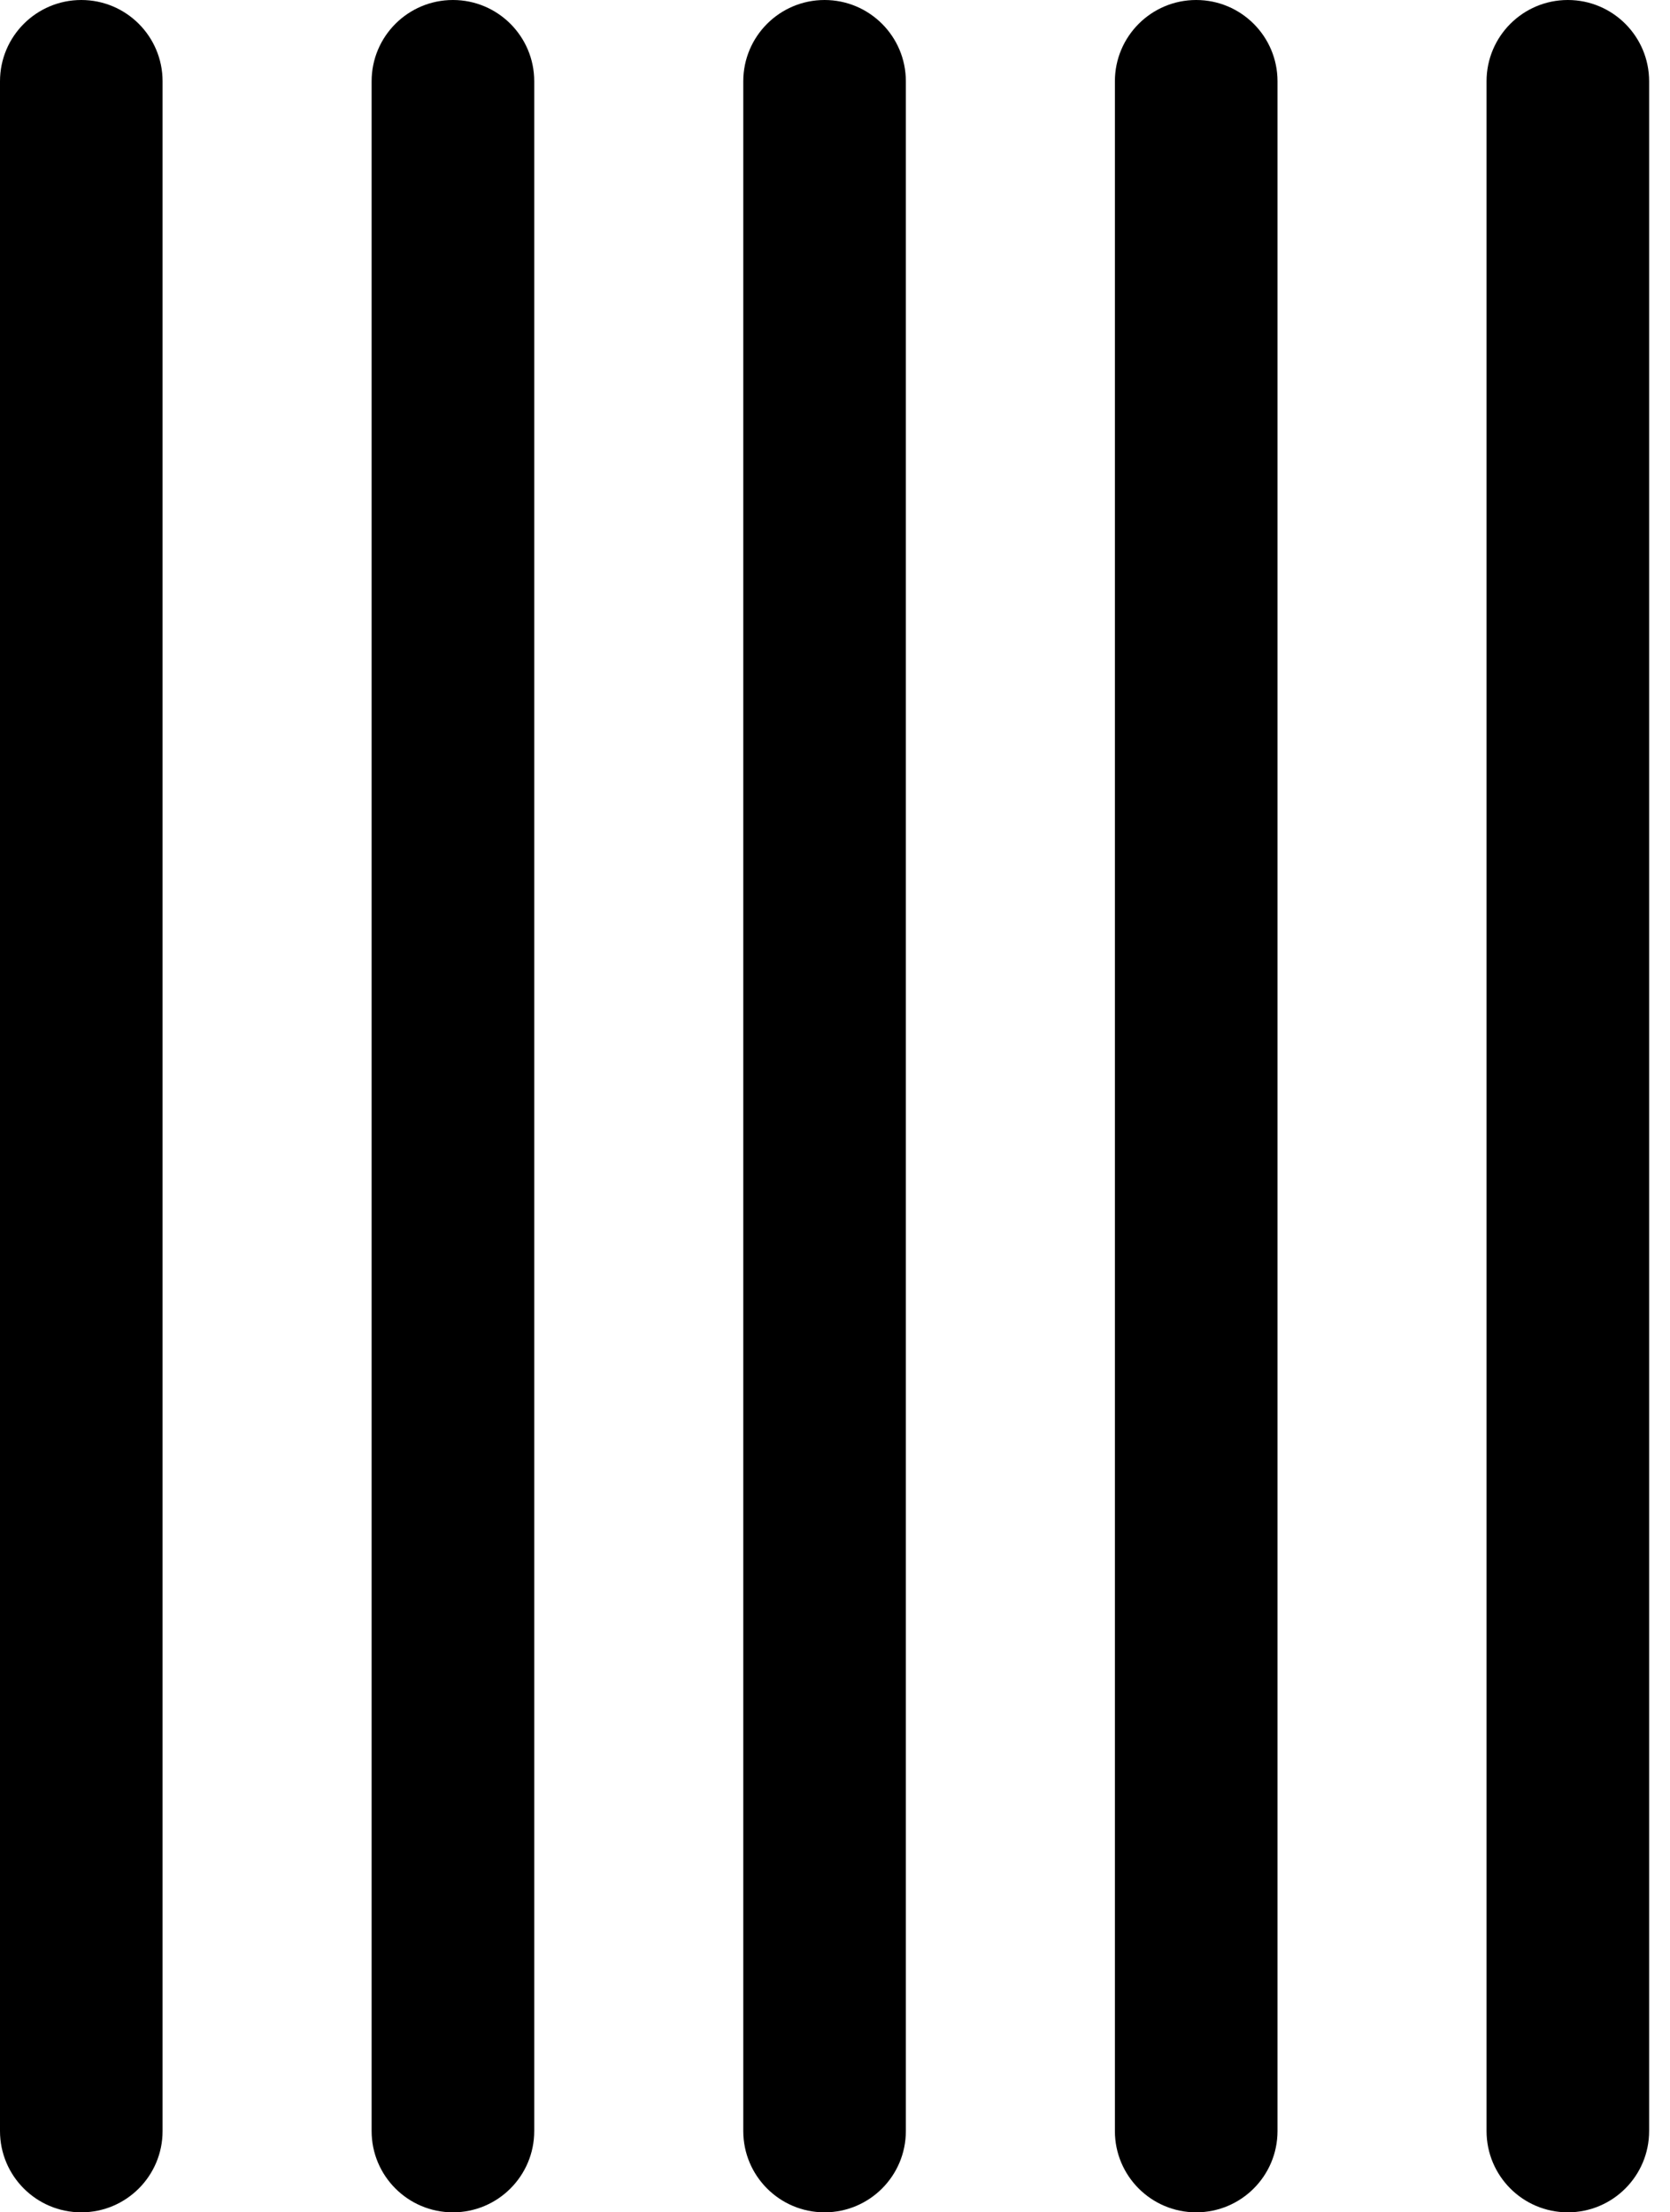
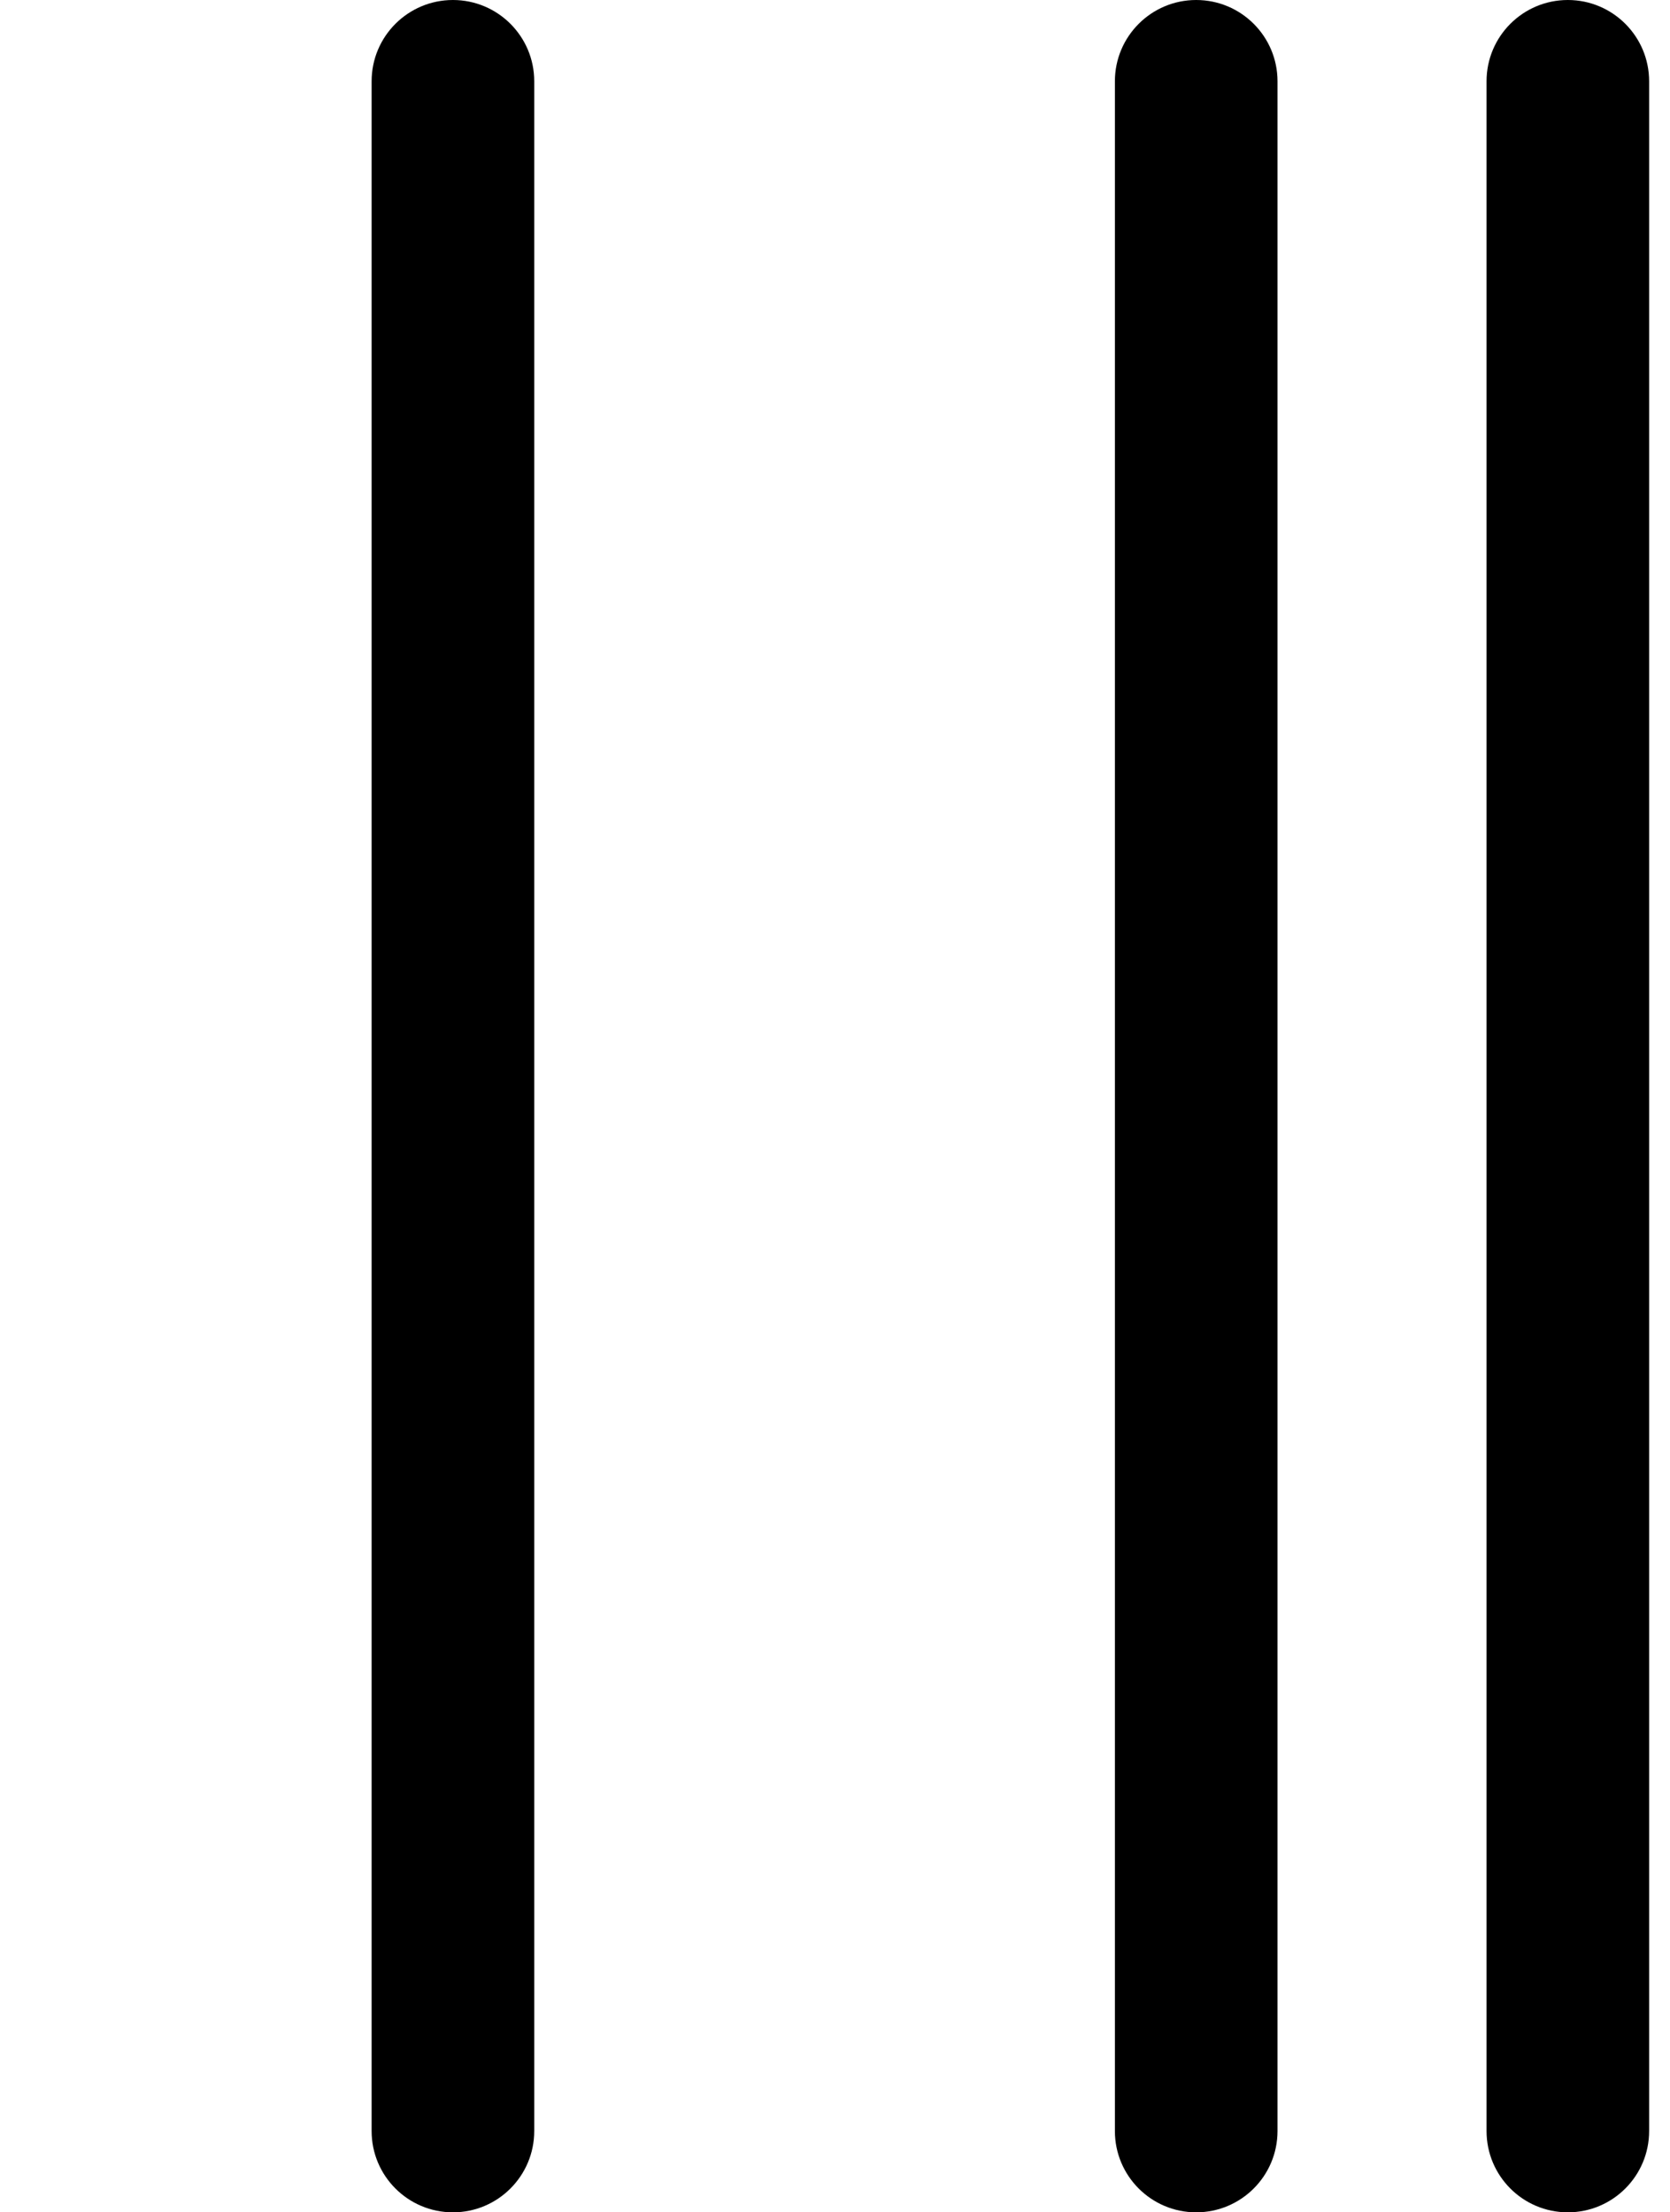
<svg xmlns="http://www.w3.org/2000/svg" width="40" height="53" viewBox="0 0 40 53" fill="none">
-   <path d="M0 1.947C0 0.872 0.872 0 1.947 0C3.023 0 3.894 0.872 3.894 1.947V51.053C3.894 52.128 3.023 53 1.947 53C0.872 53 0 52.128 0 51.053V1.947Z" fill="black" />
  <path d="M8.901 1.947C8.901 0.872 9.773 0 10.849 0C11.924 0 12.796 0.872 12.796 1.947V51.053C12.796 52.128 11.924 53 10.849 53C9.773 53 8.901 52.128 8.901 51.053V1.947Z" fill="black" />
-   <path d="M17.803 1.947C17.803 0.872 18.675 0 19.75 0C20.825 0 21.697 0.872 21.697 1.947V51.053C21.697 52.128 20.825 53 19.75 53C18.675 53 17.803 52.128 17.803 51.053V1.947Z" fill="black" />
  <path d="M26.704 1.947C26.704 0.872 27.576 0 28.651 0C29.727 0 30.599 0.872 30.599 1.947V51.053C30.599 52.128 29.727 53 28.651 53C27.576 53 26.704 52.128 26.704 51.053V1.947Z" fill="black" />
  <path d="M35.606 1.947C35.606 0.872 36.477 0 37.553 0C38.628 0 39.5 0.872 39.5 1.947V51.053C39.5 52.128 38.628 53 37.553 53C36.477 53 35.606 52.128 35.606 51.053V1.947Z" fill="black" />
</svg>